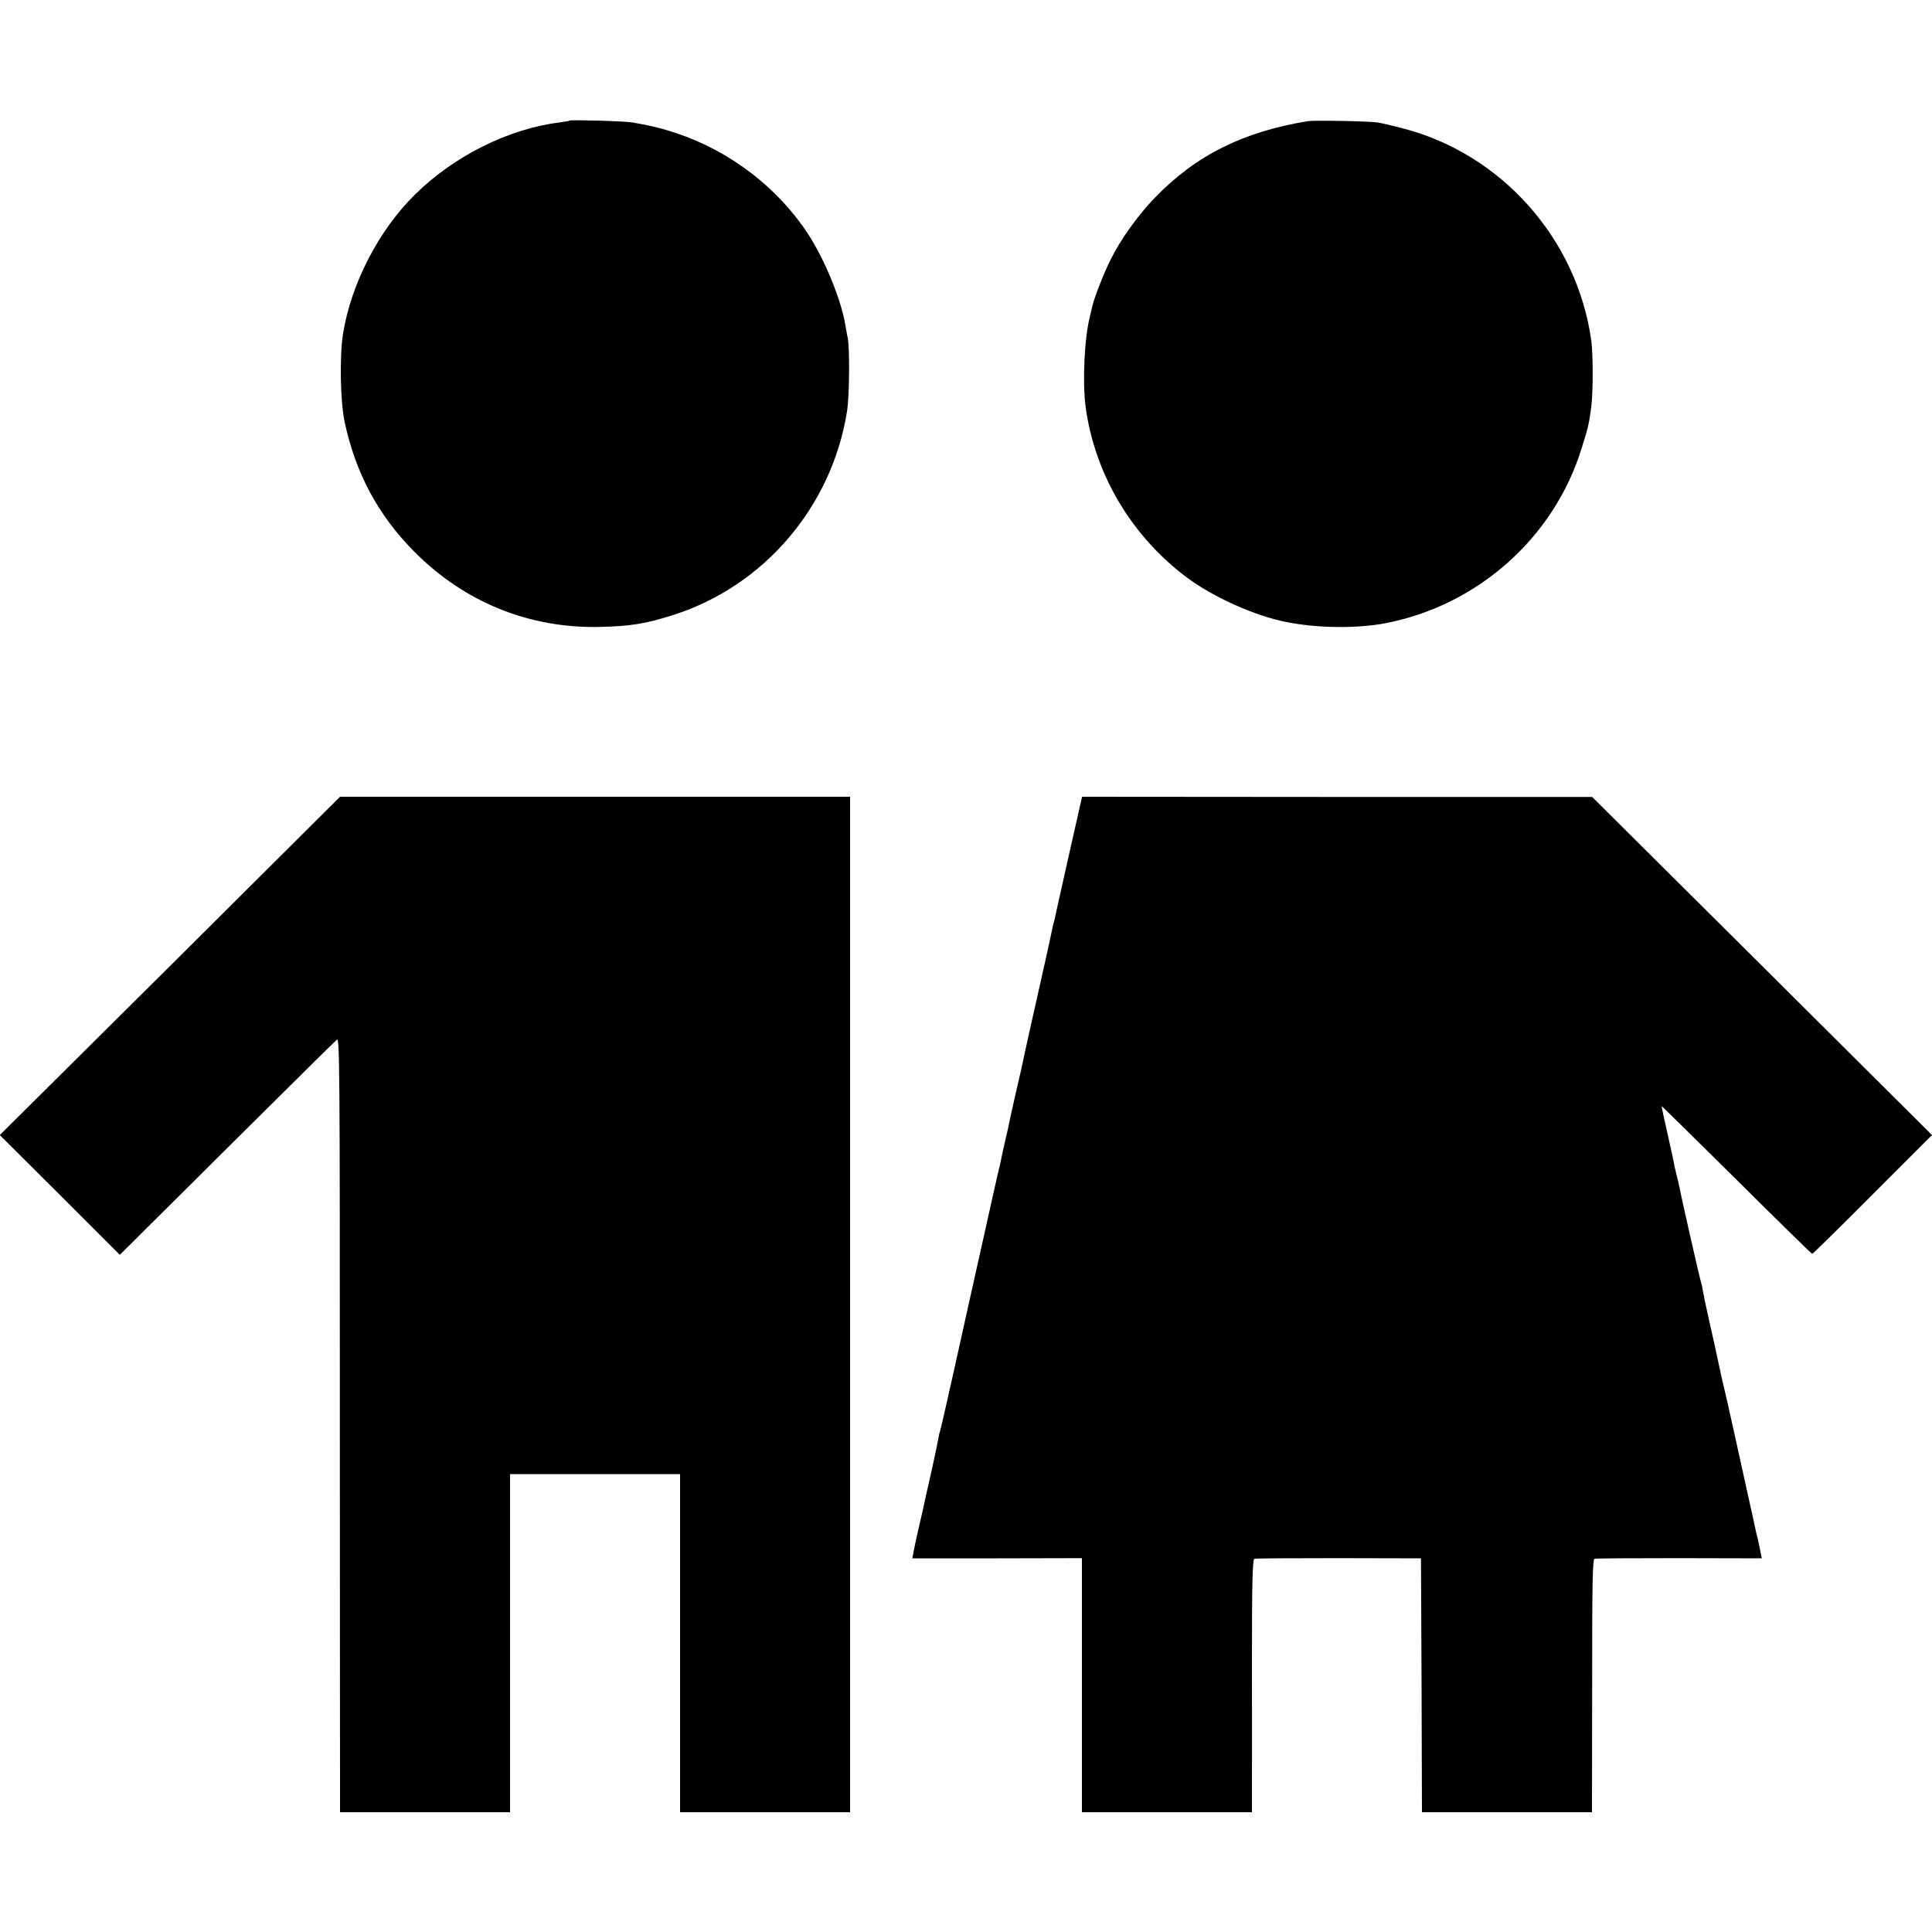
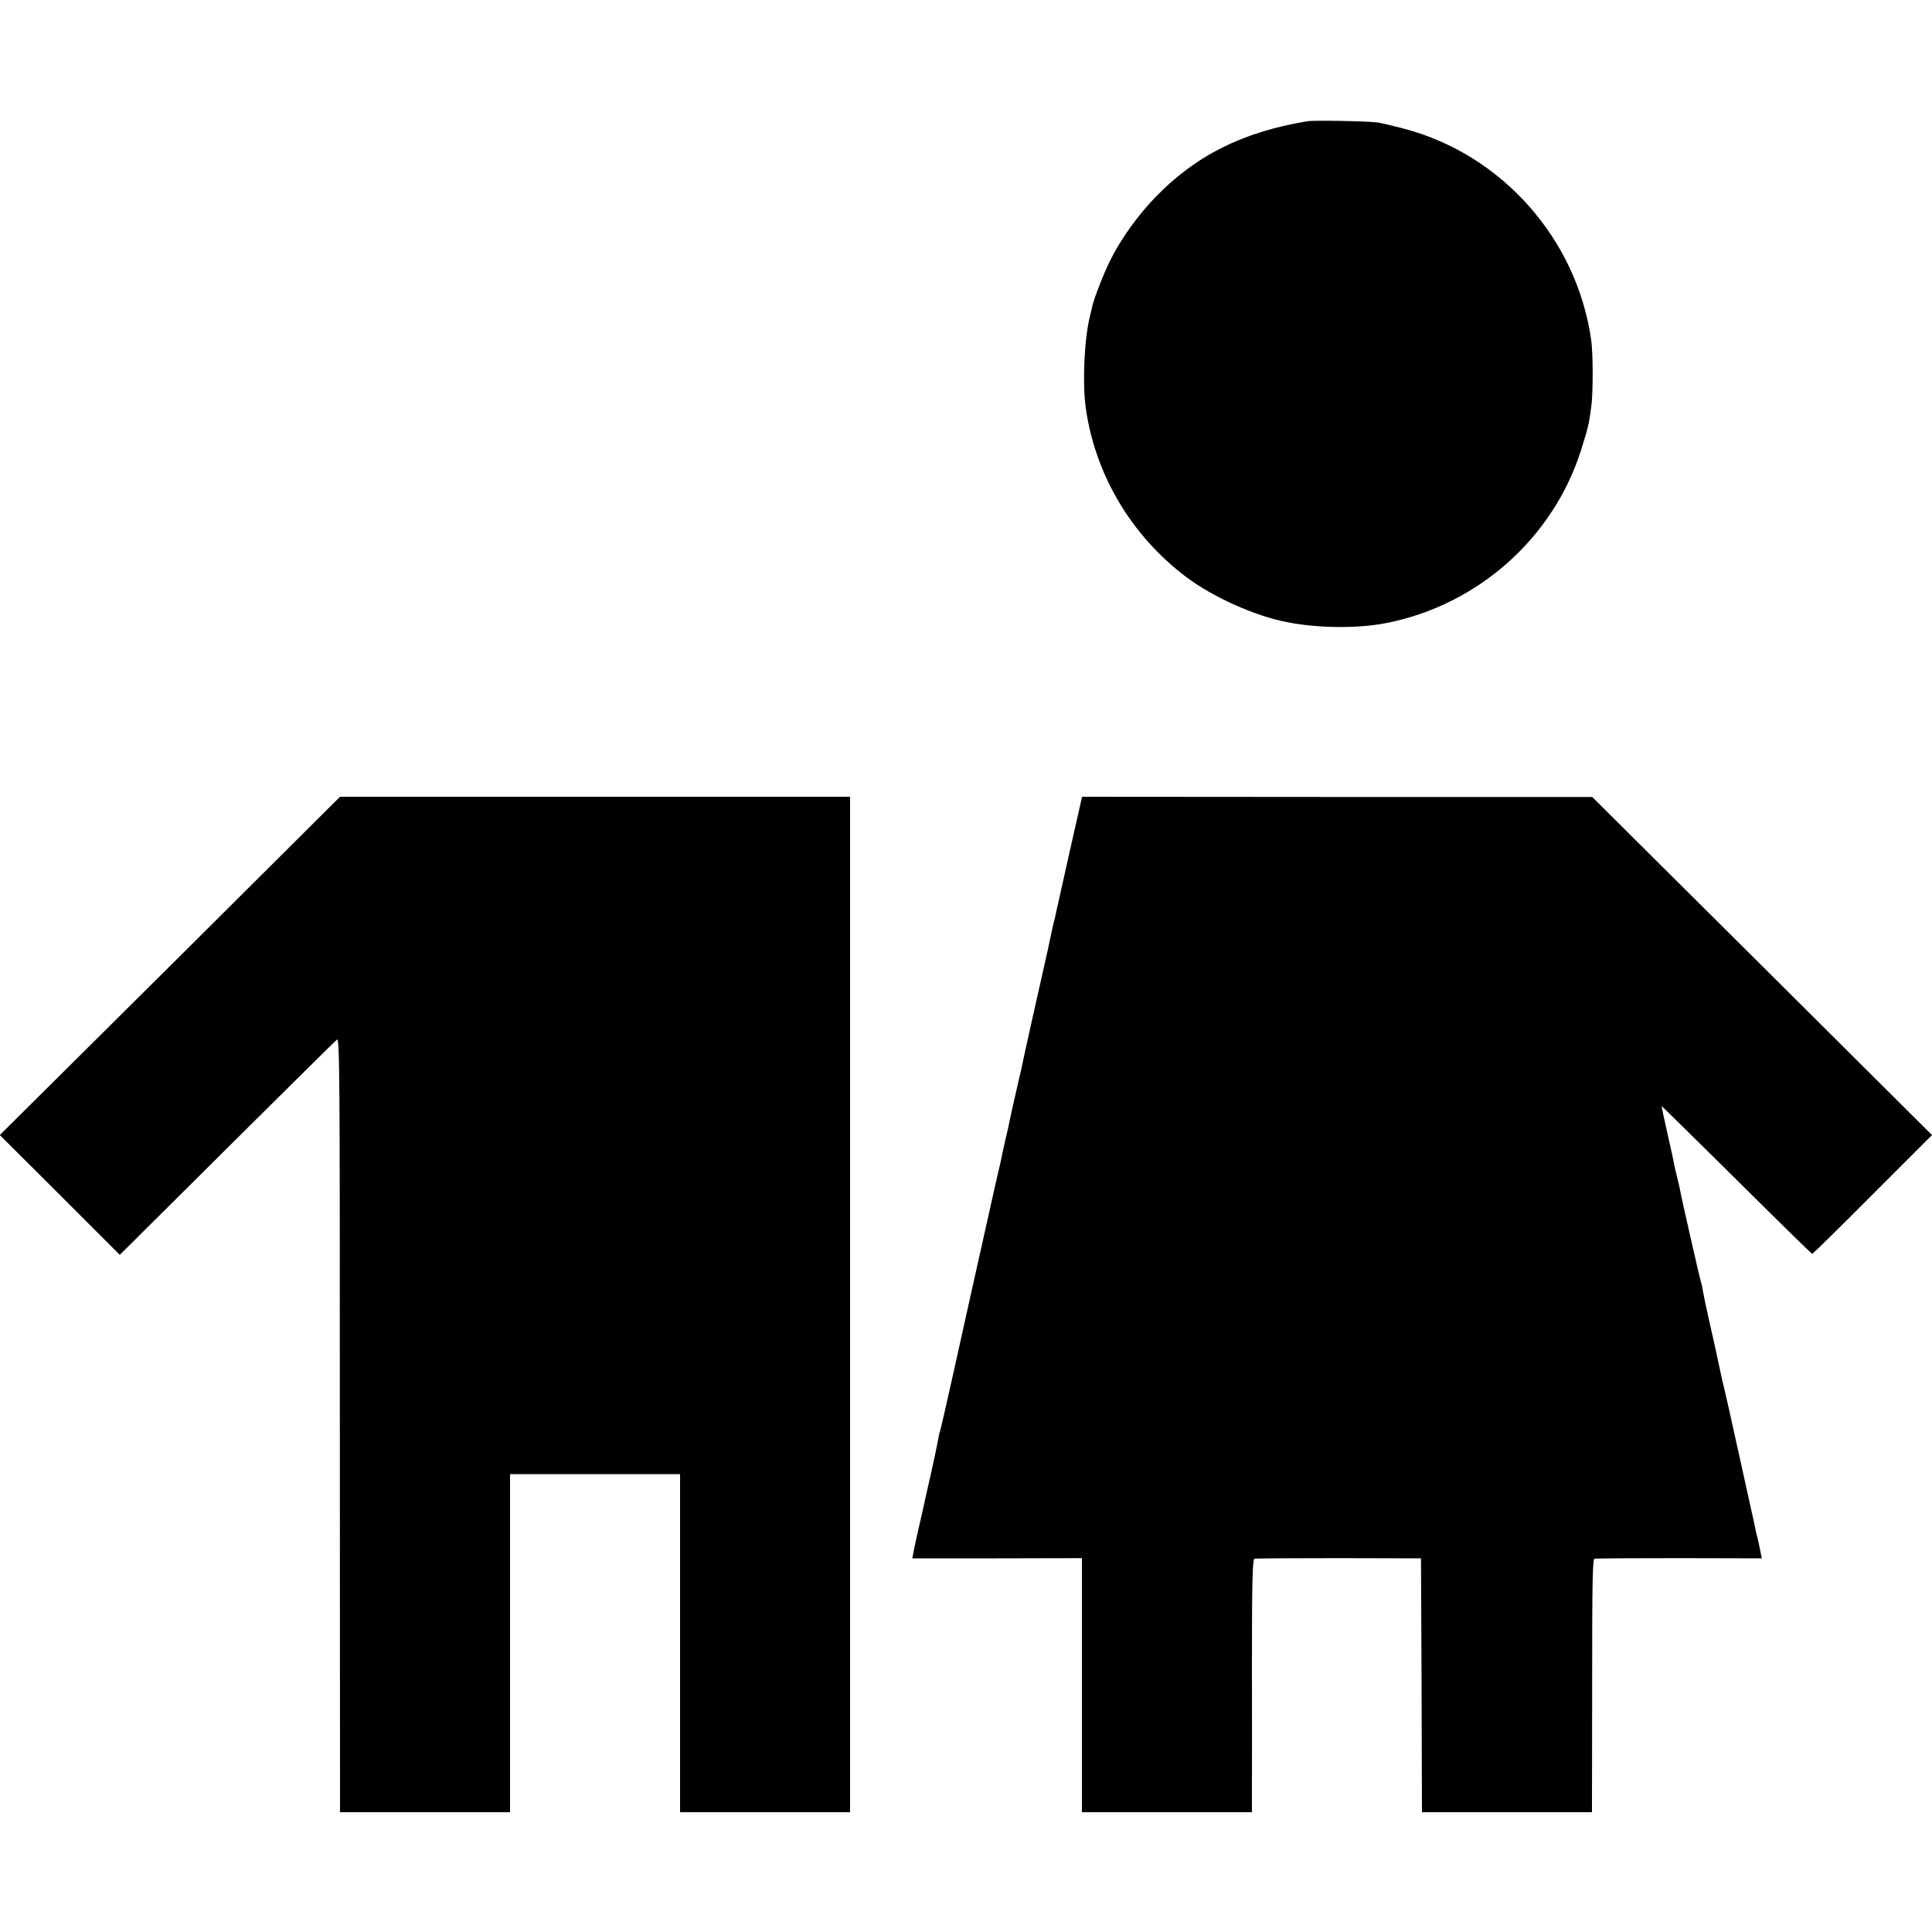
<svg xmlns="http://www.w3.org/2000/svg" version="1.0" width="1000pt" height="1000pt" viewBox="0 0 1000 1000" preserveAspectRatio="xMidYMid meet">
  <g transform="translate(0,1000) scale(0.1,-0.1)" fill="#000000" stroke="none">
-     <path d="M2949 9376 c-2 -2 -26 -6 -54 -10 -261 -32 -544 -173 -745 -371 -188 -184 -332 -461 -374 -720 -19 -117 -15 -351 8 -460 57 -265 173 -482 361 -671 260 -262 595 -397 960 -389 159 4 236 16 380 62 469 149 821 561 899 1053 13 79 15 336 3 385 -2 11 -8 40 -12 65 -20 125 -106 336 -190 465 -156 241 -404 432 -682 525 -82 27 -126 38 -228 56 -35 7 -320 15 -326 10z" />
-     <path d="M6770 9373 c-336 -55 -581 -177 -793 -397 -87 -90 -177 -215 -229 -321 -33 -64 -85 -199 -93 -235 -2 -8 -8 -33 -13 -55 -29 -112 -40 -338 -23 -470 47 -347 234 -665 520 -881 138 -104 356 -202 521 -234 161 -32 368 -34 515 -5 475 93 867 442 1010 900 36 114 40 132 52 225 9 73 9 271 -1 340 -74 524 -464 963 -973 1095 -53 14 -112 28 -132 31 -44 7 -326 12 -361 7z" />
+     <path d="M6770 9373 c-336 -55 -581 -177 -793 -397 -87 -90 -177 -215 -229 -321 -33 -64 -85 -199 -93 -235 -2 -8 -8 -33 -13 -55 -29 -112 -40 -338 -23 -470 47 -347 234 -665 520 -881 138 -104 356 -202 521 -234 161 -32 368 -34 515 -5 475 93 867 442 1010 900 36 114 40 132 52 225 9 73 9 271 -1 340 -74 524 -464 963 -973 1095 -53 14 -112 28 -132 31 -44 7 -326 12 -361 7" />
    <path d="M880 5000 l-881 -875 311 -310 310 -310 71 70 c38 39 288 286 554 551 266 264 490 486 499 493 14 12 15 -174 15 -1866 0 -1033 1 -1935 1 -2005 l0 -128 440 0 440 0 0 875 0 875 440 0 440 0 0 -797 c0 -439 0 -833 0 -875 l0 -78 440 0 440 0 0 2628 0 2628 -1320 0 -1320 0 -880 -876z" />
    <path d="M5596 5855 c-6 -25 -127 -563 -132 -588 -2 -10 -5 -26 -8 -35 -3 -9 -7 -28 -10 -42 -3 -14 -14 -67 -25 -117 -20 -90 -38 -170 -82 -365 -11 -51 -27 -122 -35 -158 -8 -36 -16 -74 -18 -85 -3 -11 -16 -69 -30 -130 -14 -60 -27 -121 -30 -135 -2 -14 -11 -54 -20 -90 -8 -36 -17 -76 -20 -90 -2 -14 -11 -54 -20 -90 -8 -36 -38 -166 -65 -290 -28 -124 -62 -277 -76 -340 -14 -63 -55 -248 -91 -410 -36 -162 -67 -297 -69 -300 -2 -3 -6 -21 -9 -40 -3 -19 -19 -94 -35 -167 -17 -72 -32 -142 -35 -155 -2 -12 -16 -72 -30 -133 -14 -60 -27 -122 -29 -136 l-5 -25 439 0 439 1 0 -657 0 -658 440 0 440 0 0 128 c0 70 1 364 0 654 0 407 3 527 13 530 6 2 203 3 437 3 l425 -1 3 -657 2 -657 440 0 440 0 0 53 c0 28 1 323 1 654 0 464 2 602 12 605 7 2 204 3 439 3 l427 -1 -6 30 c-3 17 -10 49 -15 71 -6 22 -12 49 -14 60 -2 11 -12 58 -23 105 -10 47 -44 200 -75 340 -31 140 -59 266 -63 280 -7 29 -6 22 -27 120 -8 41 -29 135 -46 209 -17 74 -33 151 -36 170 -3 20 -7 38 -9 41 -3 6 -103 442 -111 490 -3 14 -9 41 -14 60 -5 19 -11 46 -14 60 -2 14 -18 87 -35 162 -17 76 -31 140 -31 143 0 2 174 -169 387 -380 213 -212 390 -385 393 -385 3 0 144 138 313 308 l307 307 -879 875 -880 875 -1320 0 -1320 1 -5 -21z" />
  </g>
</svg>